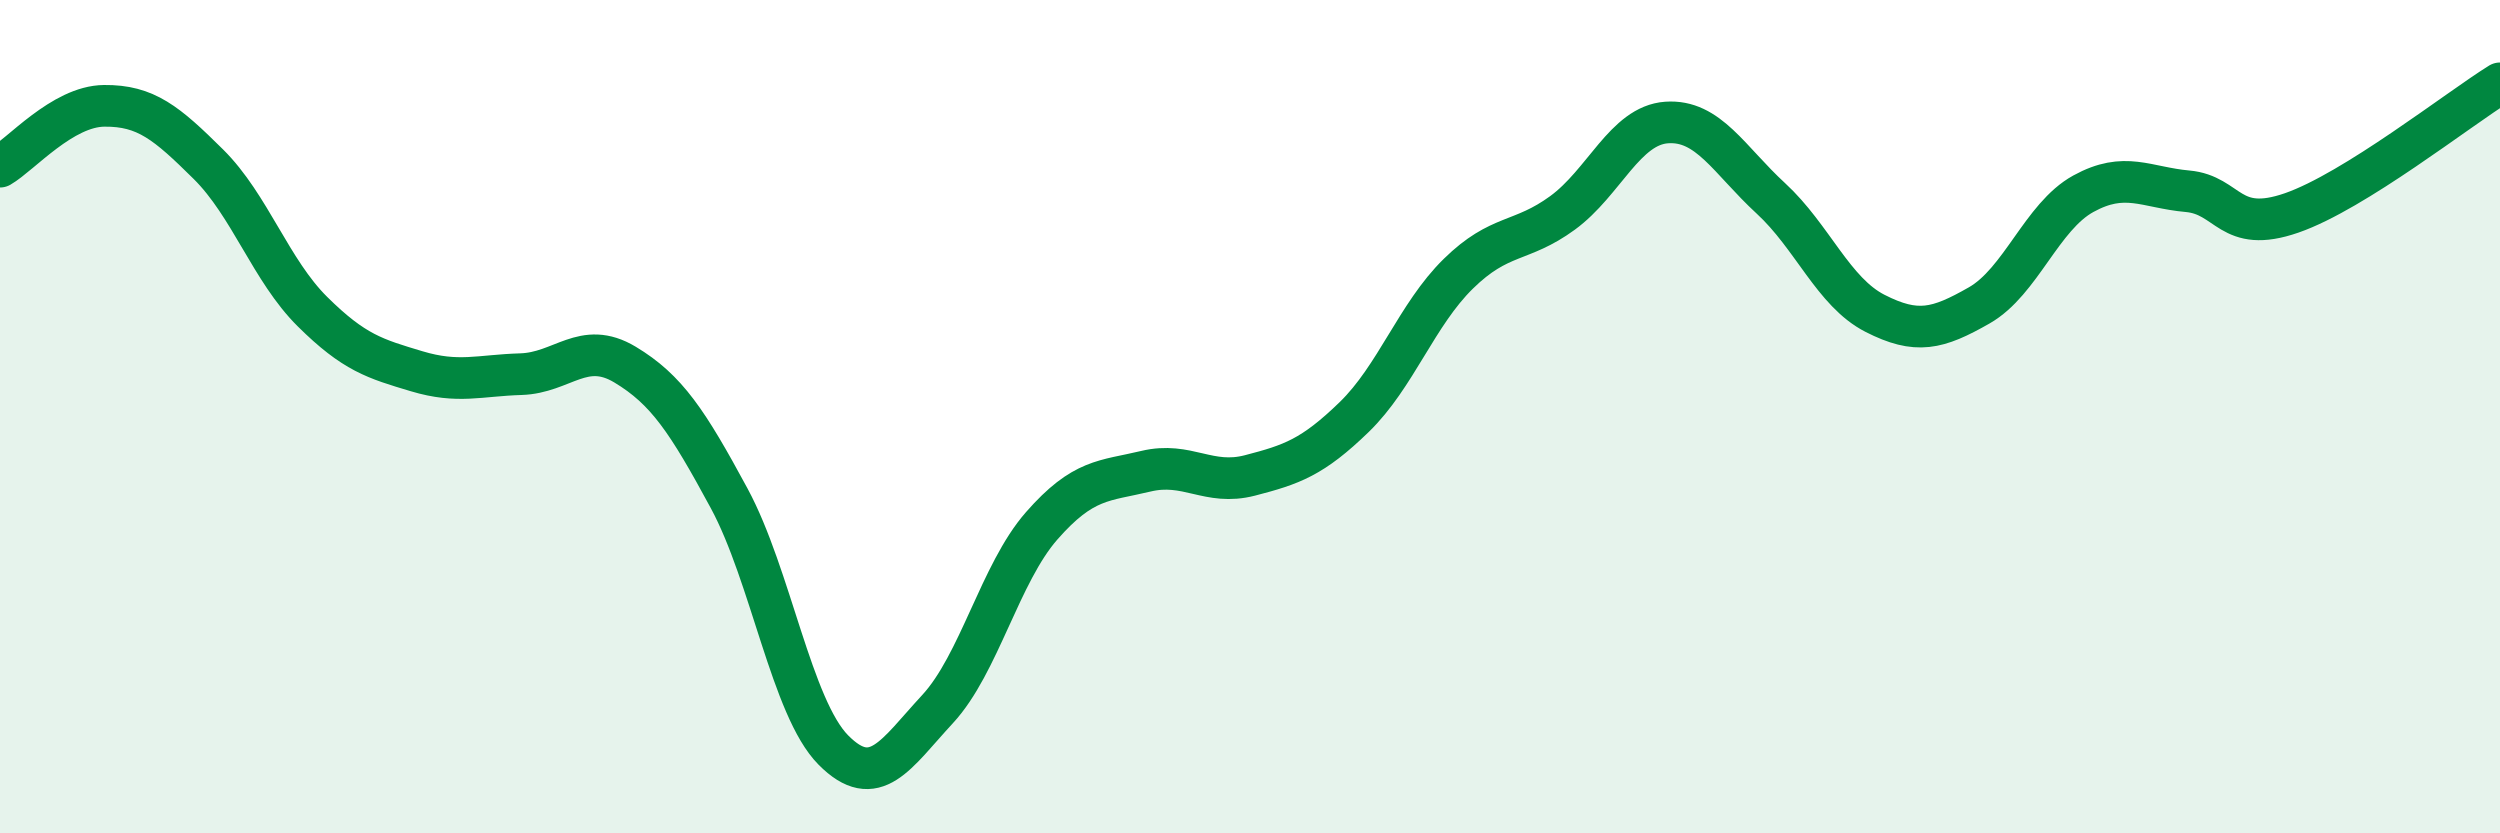
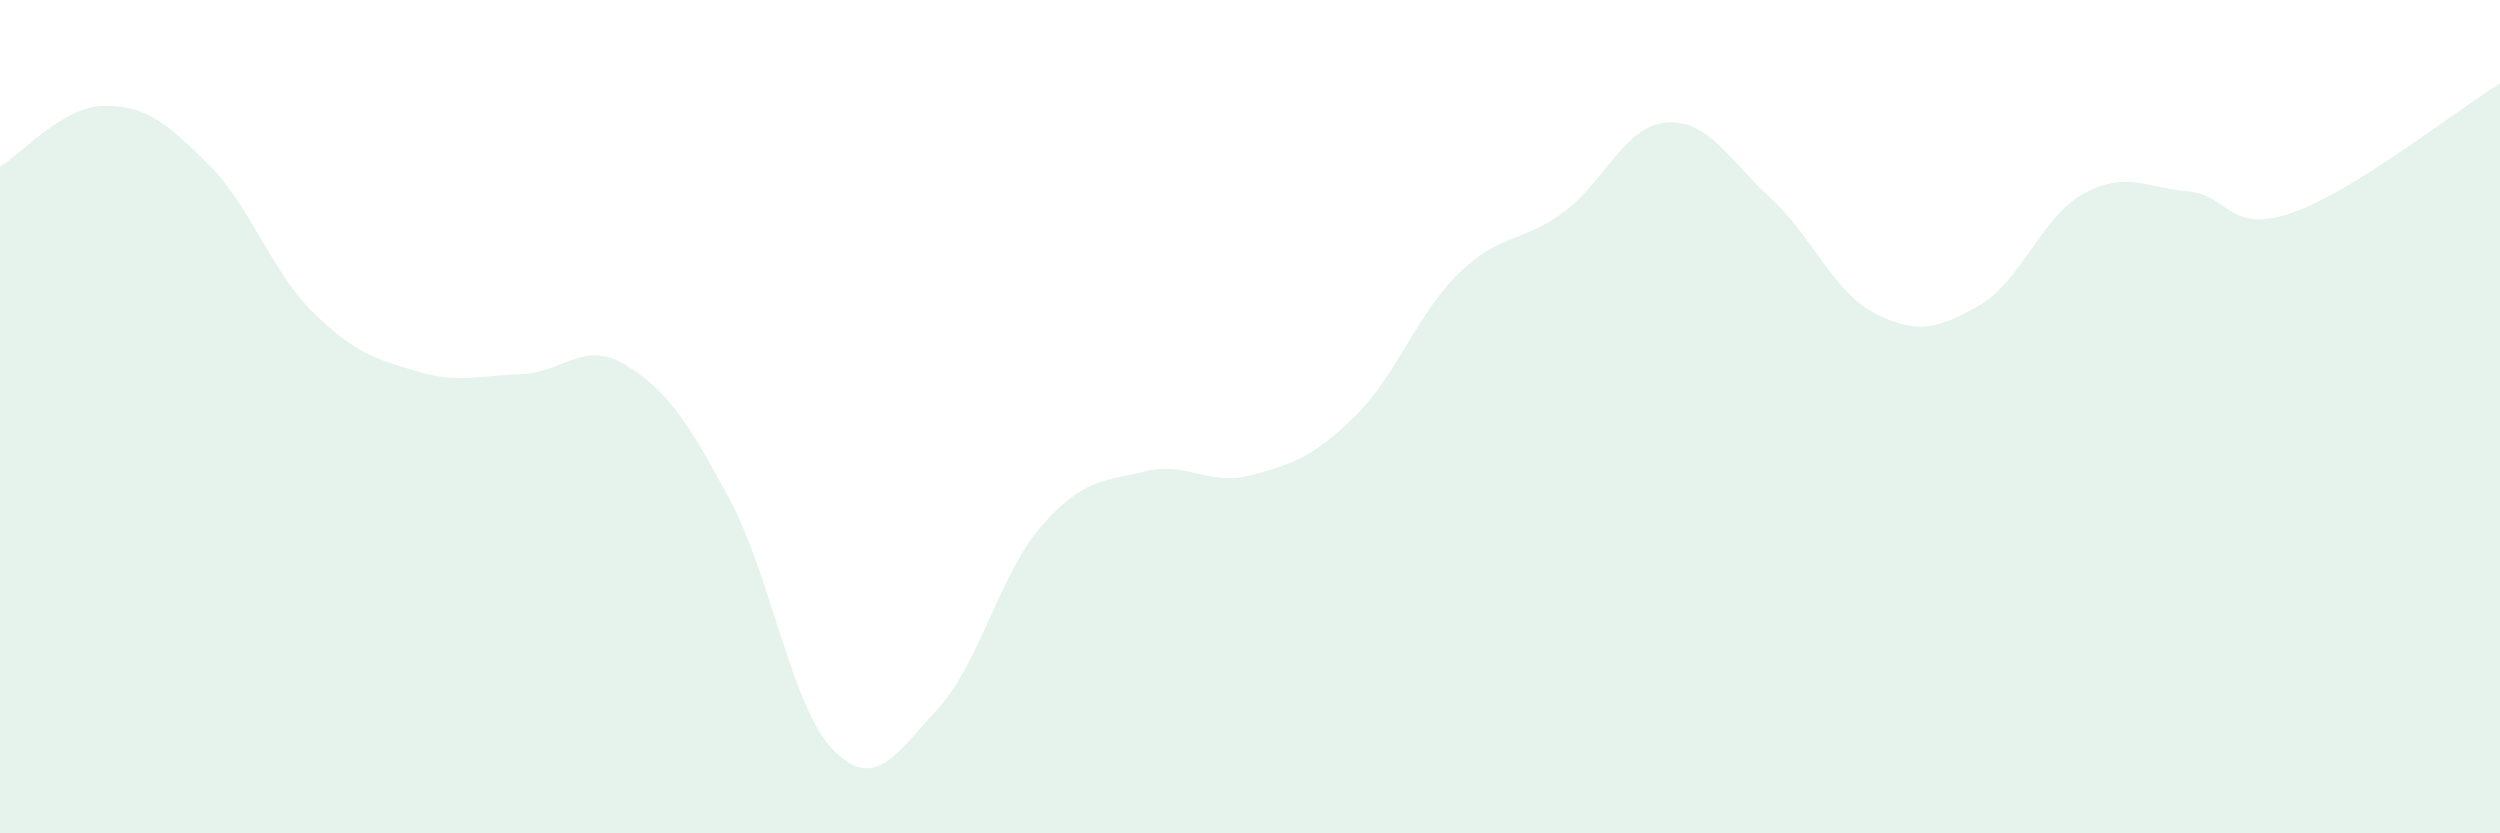
<svg xmlns="http://www.w3.org/2000/svg" width="60" height="20" viewBox="0 0 60 20">
  <path d="M 0,4 C 0.5,3.71 1.5,2.55 2.5,2.54 C 3.5,2.53 4,2.95 5,3.94 C 6,4.93 6.5,6.49 7.5,7.48 C 8.5,8.47 9,8.61 10,8.91 C 11,9.21 11.5,9.01 12.5,8.98 C 13.5,8.95 14,8.15 15,8.75 C 16,9.35 16.5,10.11 17.5,11.96 C 18.5,13.81 19,16.99 20,18 C 21,19.01 21.5,18.1 22.5,17.02 C 23.5,15.94 24,13.76 25,12.62 C 26,11.48 26.5,11.55 27.5,11.31 C 28.5,11.07 29,11.67 30,11.41 C 31,11.15 31.5,10.98 32.5,10.01 C 33.5,9.04 34,7.55 35,6.57 C 36,5.59 36.5,5.84 37.5,5.11 C 38.5,4.38 39,3.01 40,2.94 C 41,2.87 41.5,3.84 42.5,4.76 C 43.5,5.68 44,7.01 45,7.52 C 46,8.03 46.5,7.9 47.5,7.33 C 48.5,6.76 49,5.2 50,4.65 C 51,4.1 51.5,4.5 52.5,4.59 C 53.5,4.68 53.5,5.63 55,5.11 C 56.5,4.59 59,2.62 60,2L60 20L0 20Z" fill="#008740" opacity="0.1" stroke-linecap="round" stroke-linejoin="round" />
-   <path d="M 0,4 C 0.5,3.71 1.5,2.55 2.5,2.54 C 3.5,2.53 4,2.95 5,3.94 C 6,4.93 6.5,6.49 7.5,7.48 C 8.5,8.47 9,8.61 10,8.91 C 11,9.21 11.5,9.01 12.5,8.98 C 13.5,8.95 14,8.15 15,8.75 C 16,9.35 16.5,10.11 17.5,11.96 C 18.5,13.81 19,16.99 20,18 C 21,19.01 21.5,18.1 22.5,17.02 C 23.5,15.94 24,13.76 25,12.62 C 26,11.48 26.5,11.55 27.5,11.31 C 28.5,11.07 29,11.67 30,11.41 C 31,11.15 31.5,10.98 32.5,10.01 C 33.5,9.04 34,7.55 35,6.57 C 36,5.59 36.5,5.84 37.5,5.11 C 38.5,4.38 39,3.01 40,2.94 C 41,2.87 41.5,3.84 42.5,4.76 C 43.5,5.68 44,7.01 45,7.52 C 46,8.03 46.5,7.9 47.5,7.33 C 48.5,6.76 49,5.2 50,4.65 C 51,4.1 51.5,4.5 52.5,4.59 C 53.5,4.68 53.5,5.63 55,5.11 C 56.5,4.59 59,2.62 60,2" stroke="#008740" stroke-width="1" fill="none" stroke-linecap="round" stroke-linejoin="round" />
</svg>